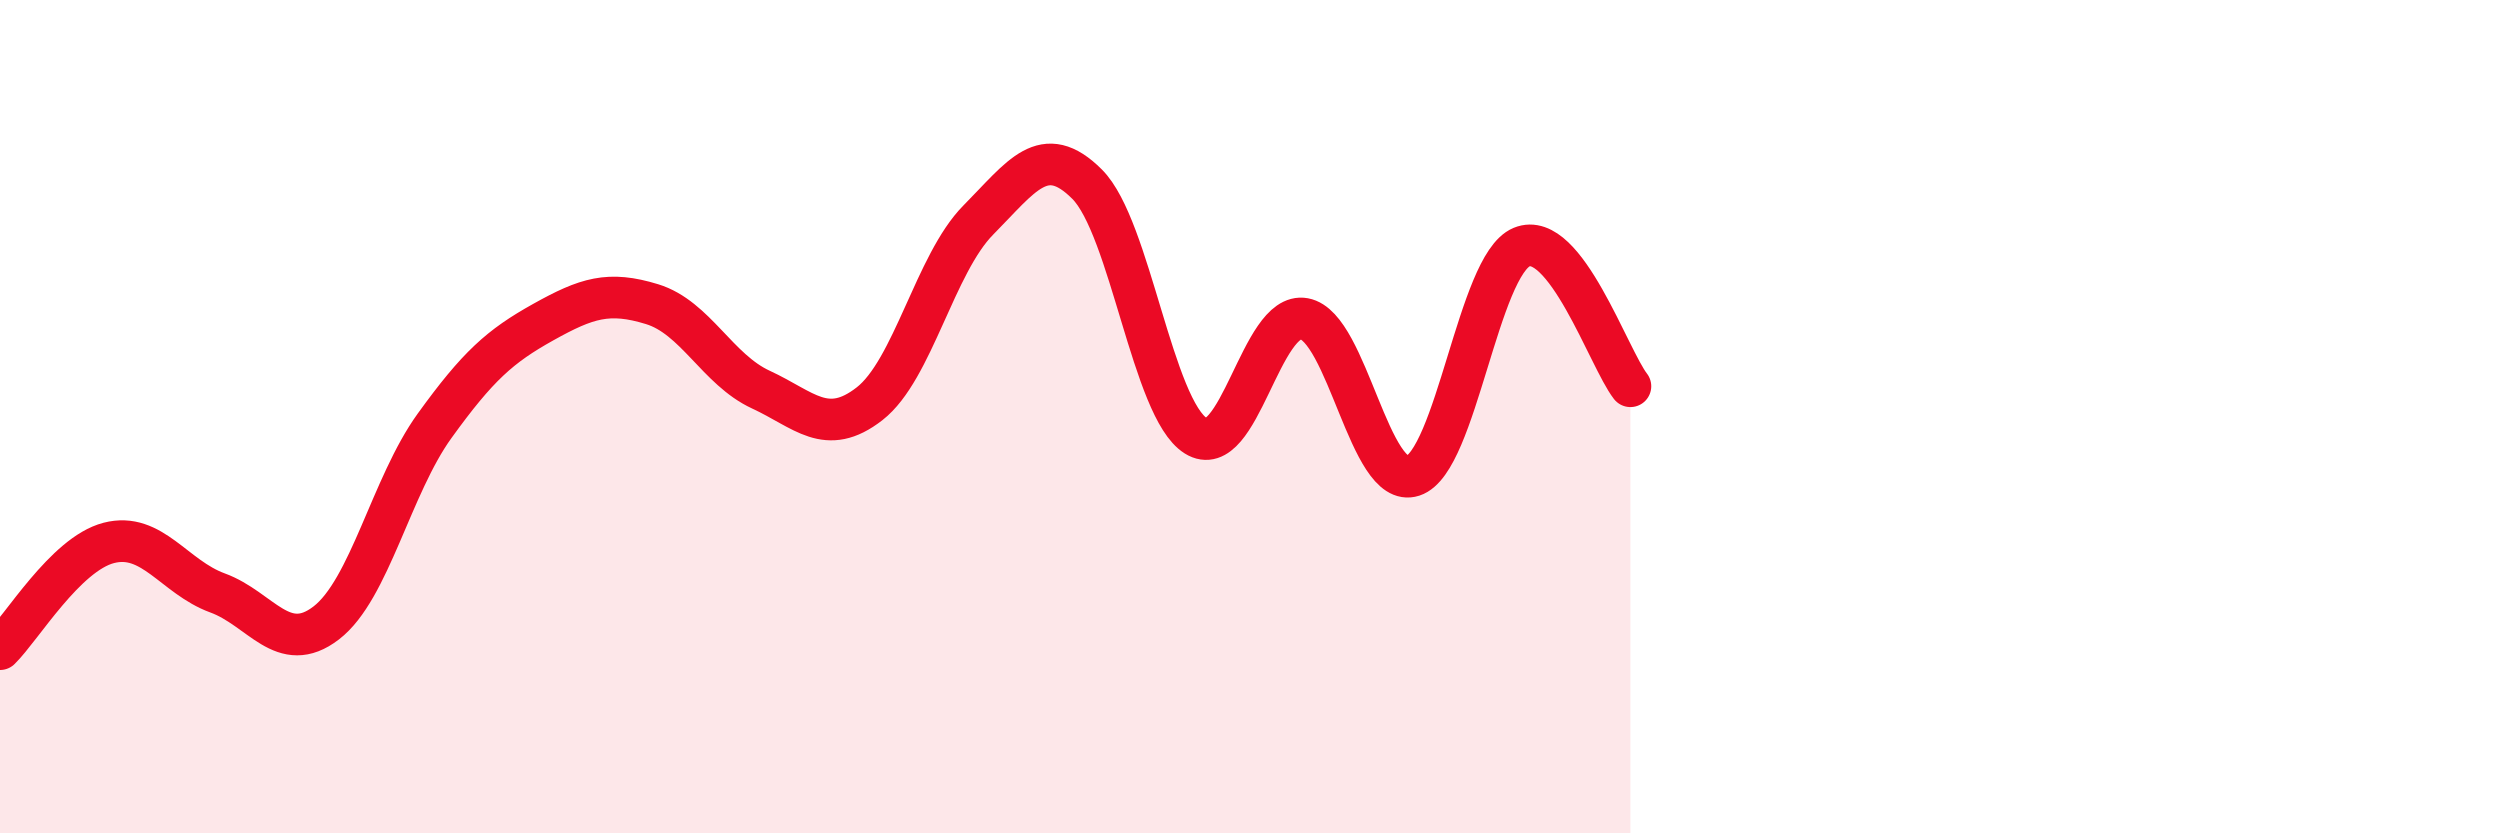
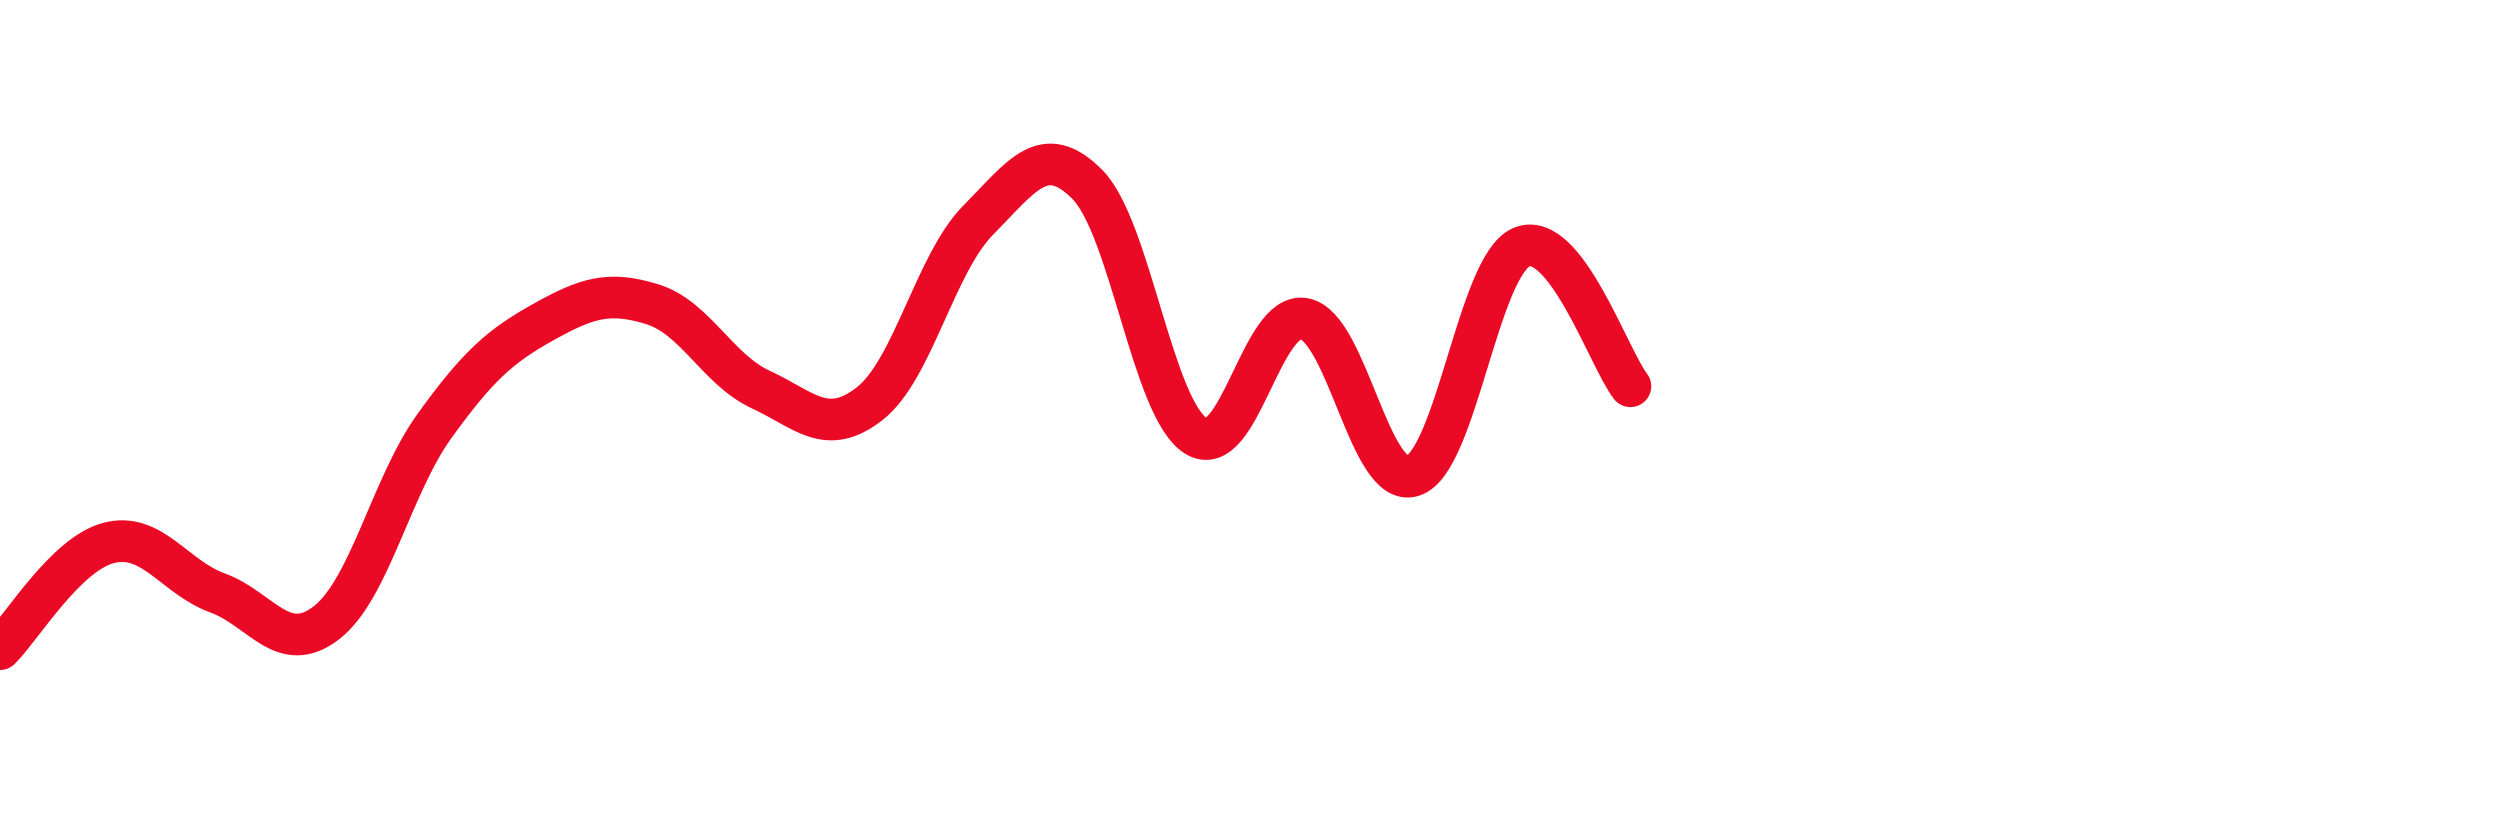
<svg xmlns="http://www.w3.org/2000/svg" width="60" height="20" viewBox="0 0 60 20">
-   <path d="M 0,15.58 C 0.52,15.07 1.57,13.3 2.61,13.03 C 3.65,12.76 4.18,13.85 5.22,14.23 C 6.26,14.61 6.79,15.75 7.83,14.95 C 8.87,14.15 9.39,11.66 10.43,10.22 C 11.47,8.78 12,8.31 13.04,7.73 C 14.08,7.15 14.61,6.98 15.65,7.3 C 16.69,7.62 17.22,8.87 18.26,9.35 C 19.3,9.83 19.83,10.5 20.87,9.69 C 21.91,8.88 22.44,6.33 23.48,5.28 C 24.52,4.23 25.05,3.38 26.09,4.42 C 27.13,5.46 27.66,9.81 28.7,10.46 C 29.74,11.11 30.26,7.46 31.3,7.65 C 32.34,7.84 32.87,11.76 33.91,11.42 C 34.95,11.08 35.48,6.36 36.52,5.93 C 37.56,5.5 38.61,8.6 39.13,9.27L39.13 20L0 20Z" fill="#EB0A25" opacity="0.1" stroke-linecap="round" stroke-linejoin="round" />
  <path d="M 0,15.58 C 0.52,15.07 1.57,13.3 2.61,13.03 C 3.65,12.76 4.18,13.85 5.22,14.23 C 6.26,14.61 6.79,15.75 7.83,14.95 C 8.87,14.15 9.39,11.66 10.43,10.22 C 11.47,8.78 12,8.31 13.04,7.73 C 14.08,7.15 14.61,6.98 15.65,7.3 C 16.69,7.62 17.22,8.87 18.26,9.35 C 19.3,9.83 19.83,10.5 20.87,9.69 C 21.91,8.88 22.44,6.33 23.48,5.28 C 24.52,4.23 25.05,3.38 26.09,4.42 C 27.13,5.46 27.66,9.81 28.7,10.46 C 29.74,11.11 30.26,7.46 31.3,7.65 C 32.34,7.84 32.87,11.76 33.91,11.42 C 34.95,11.08 35.48,6.36 36.52,5.93 C 37.56,5.5 38.61,8.6 39.13,9.27" stroke="#EB0A25" stroke-width="1" fill="none" stroke-linecap="round" stroke-linejoin="round" />
</svg>